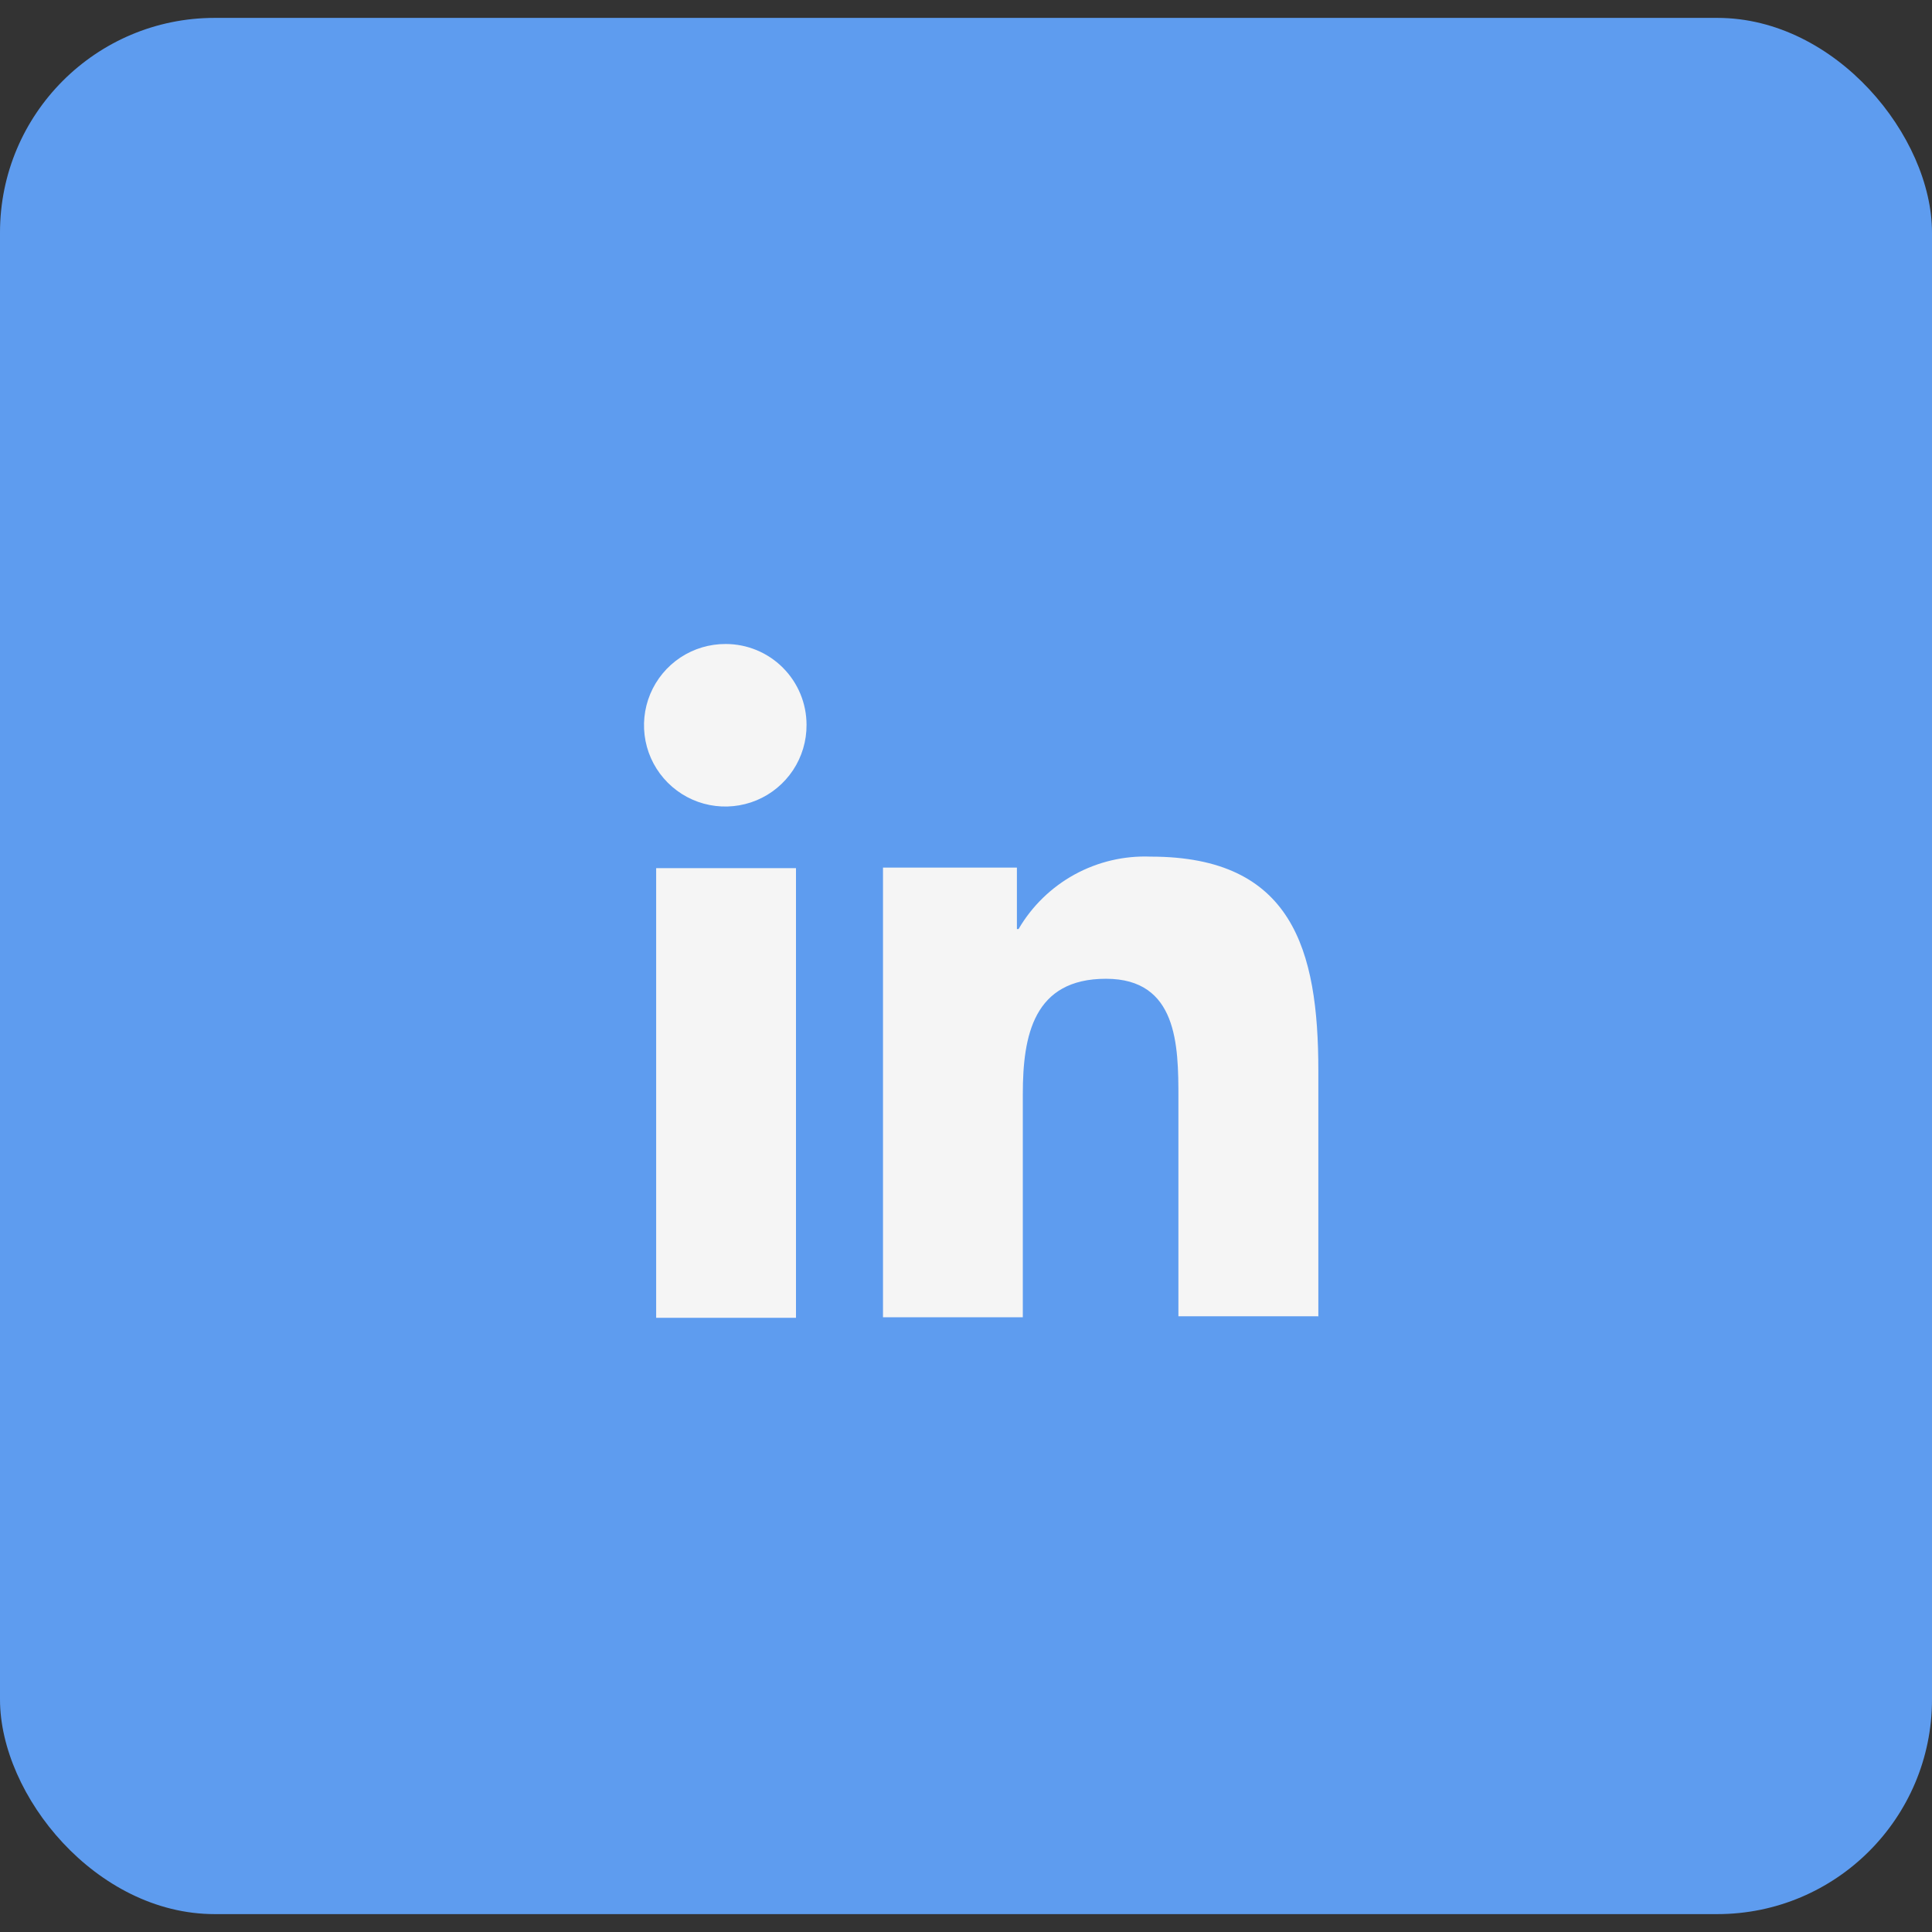
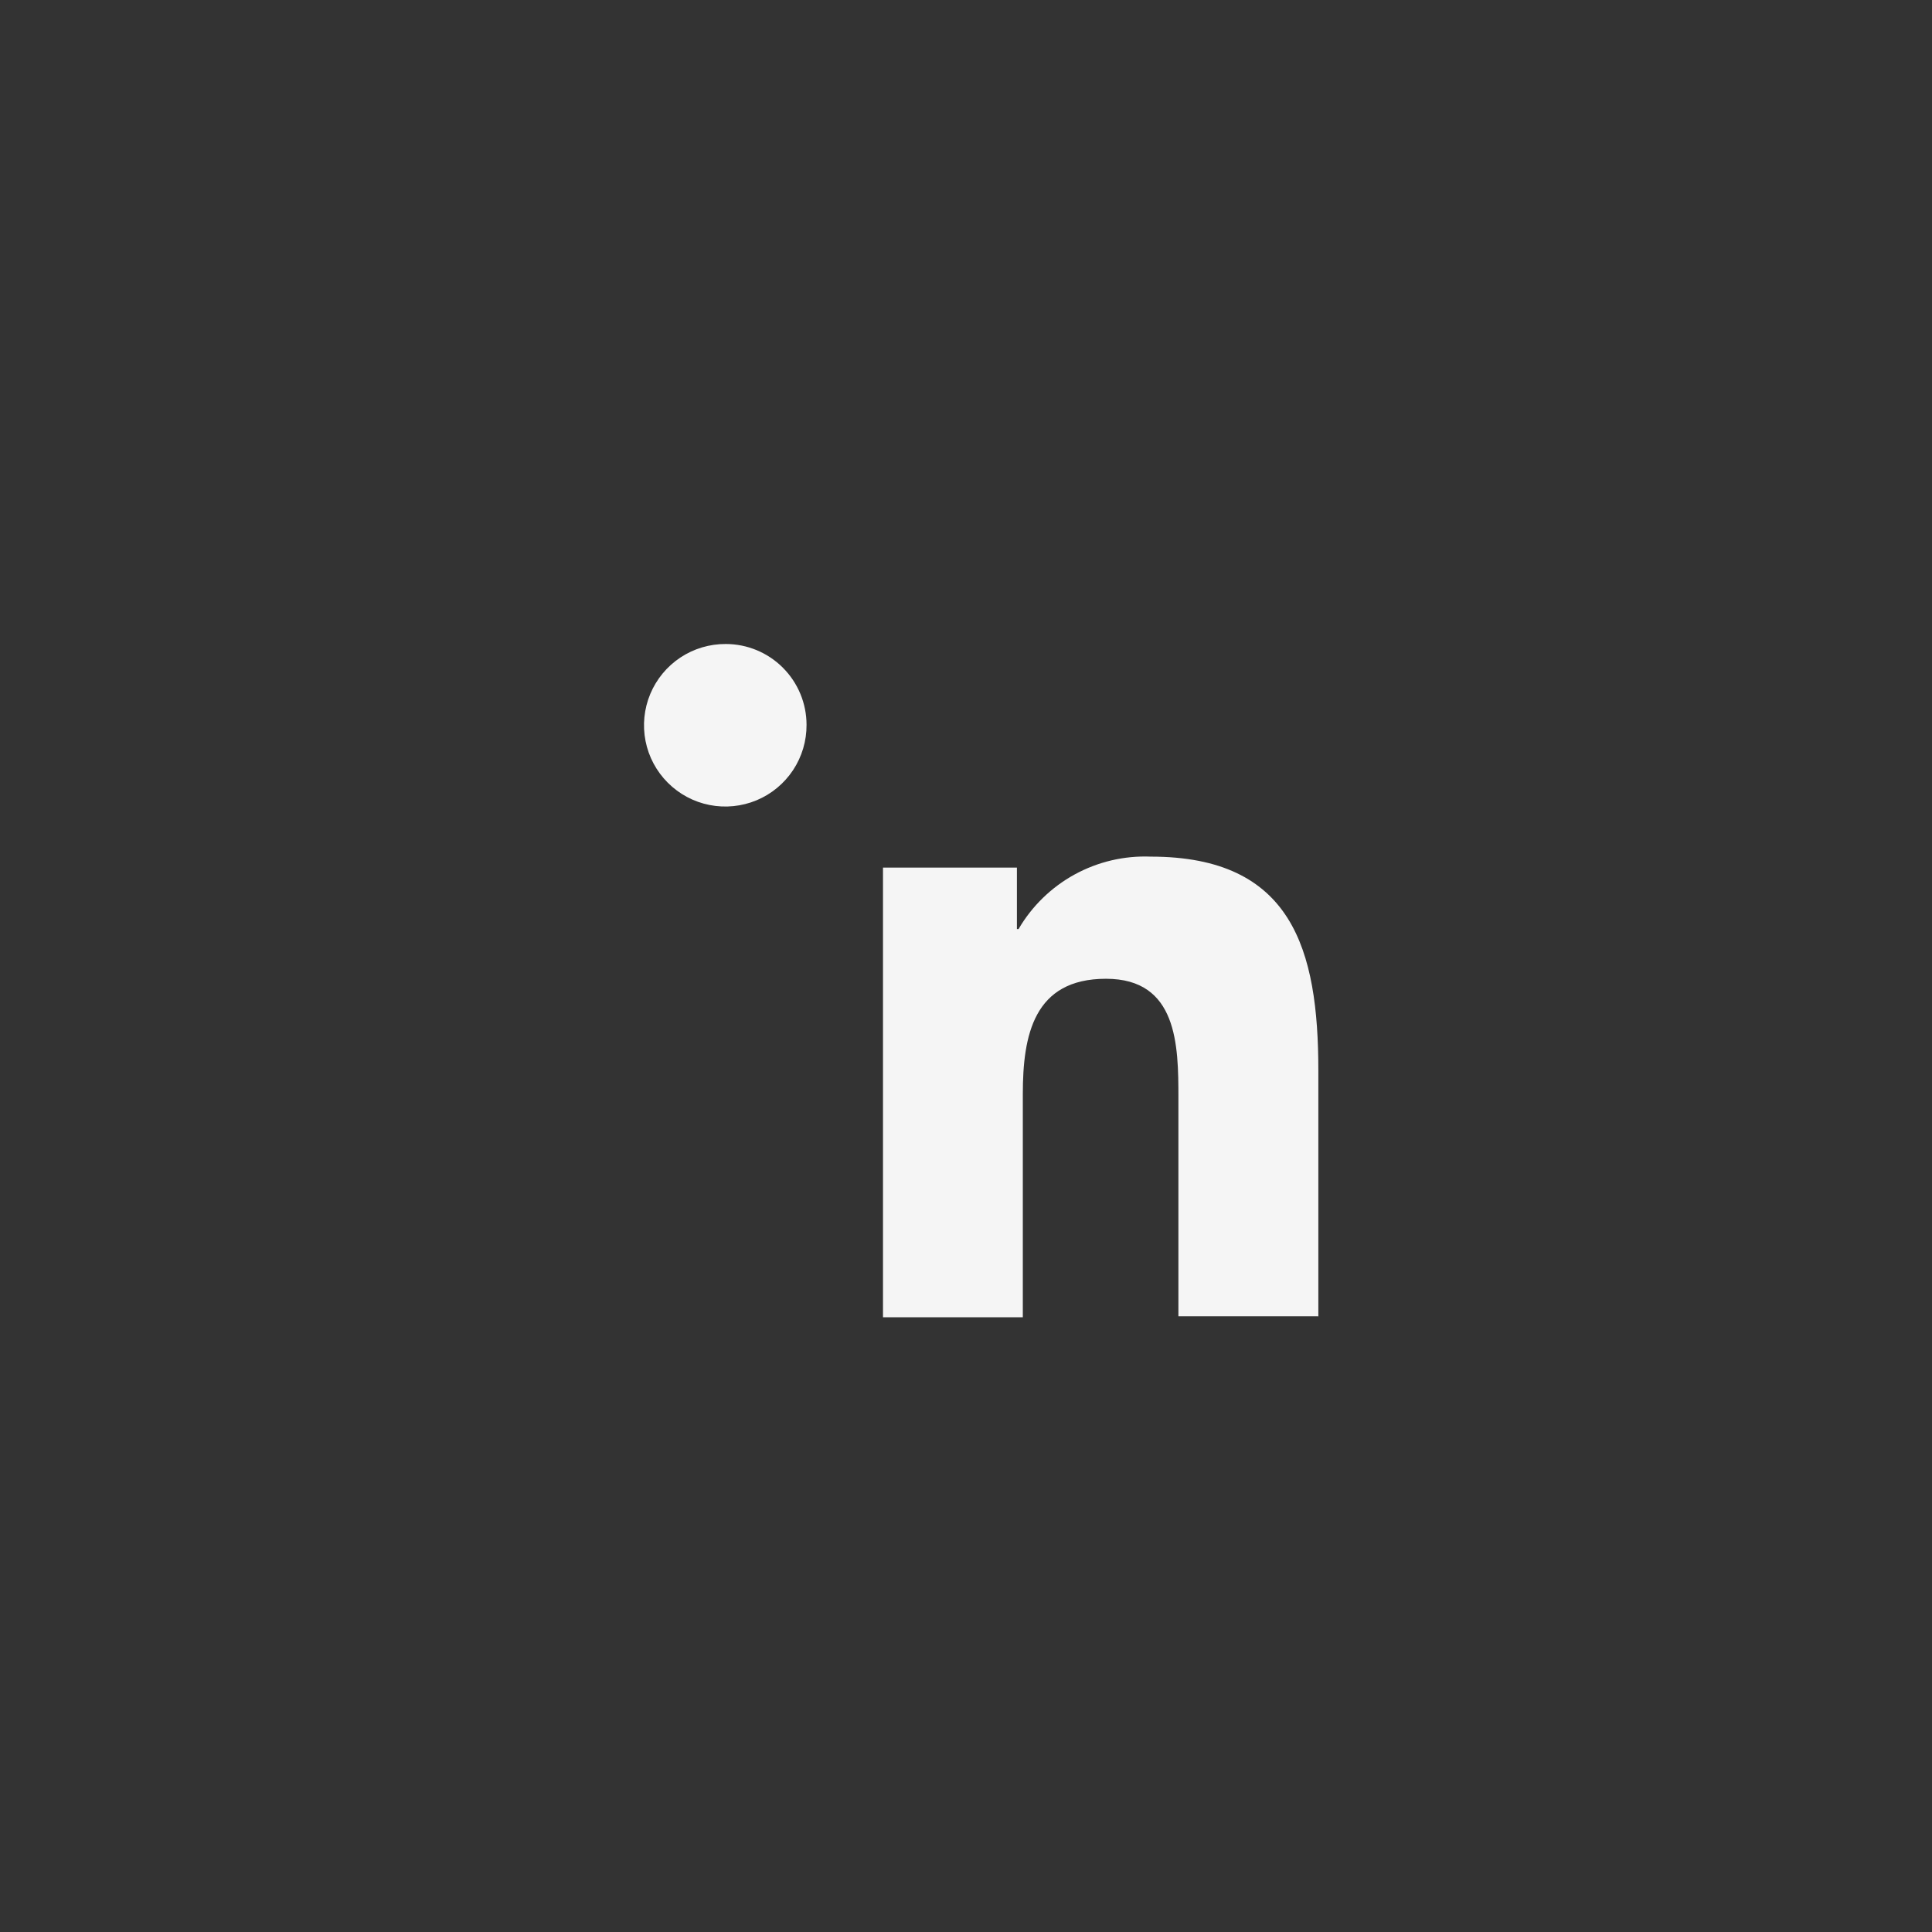
<svg xmlns="http://www.w3.org/2000/svg" width="54" height="54" viewBox="0 0 54 54" fill="none">
  <rect x="0" y="0" width="54" height="54" fill="#333333" stroke="none" />
-   <rect y="0.5" width="54" height="53" rx="6" fill="#5E9CEF" />
  <path d="M36.848 36.818V29.924C36.848 26.535 36.118 23.943 32.164 23.943C31.422 23.913 30.687 24.086 30.036 24.442C29.385 24.799 28.843 25.326 28.469 25.967H28.423V24.249H24.68V36.818H28.588V30.581C28.588 28.933 28.893 27.357 30.913 27.357C32.914 27.357 32.937 29.216 32.937 30.679V36.791H36.845L36.848 36.818Z" fill="#F5F5F5" />
-   <path d="M18.34 24.265H22.248V36.833H18.34V24.265Z" fill="#F5F5F5" />
  <path d="M20.284 18C19.834 17.998 19.393 18.129 19.017 18.378C18.642 18.627 18.349 18.981 18.175 19.397C18.002 19.812 17.956 20.27 18.043 20.712C18.13 21.154 18.347 21.559 18.666 21.878C18.984 22.196 19.39 22.413 19.832 22.5C20.273 22.587 20.731 22.541 21.147 22.368C21.562 22.195 21.917 21.901 22.166 21.526C22.414 21.151 22.546 20.71 22.543 20.259C22.543 19.66 22.305 19.086 21.881 18.662C21.458 18.238 20.883 18 20.284 18Z" fill="#F5F5F5" />
</svg>